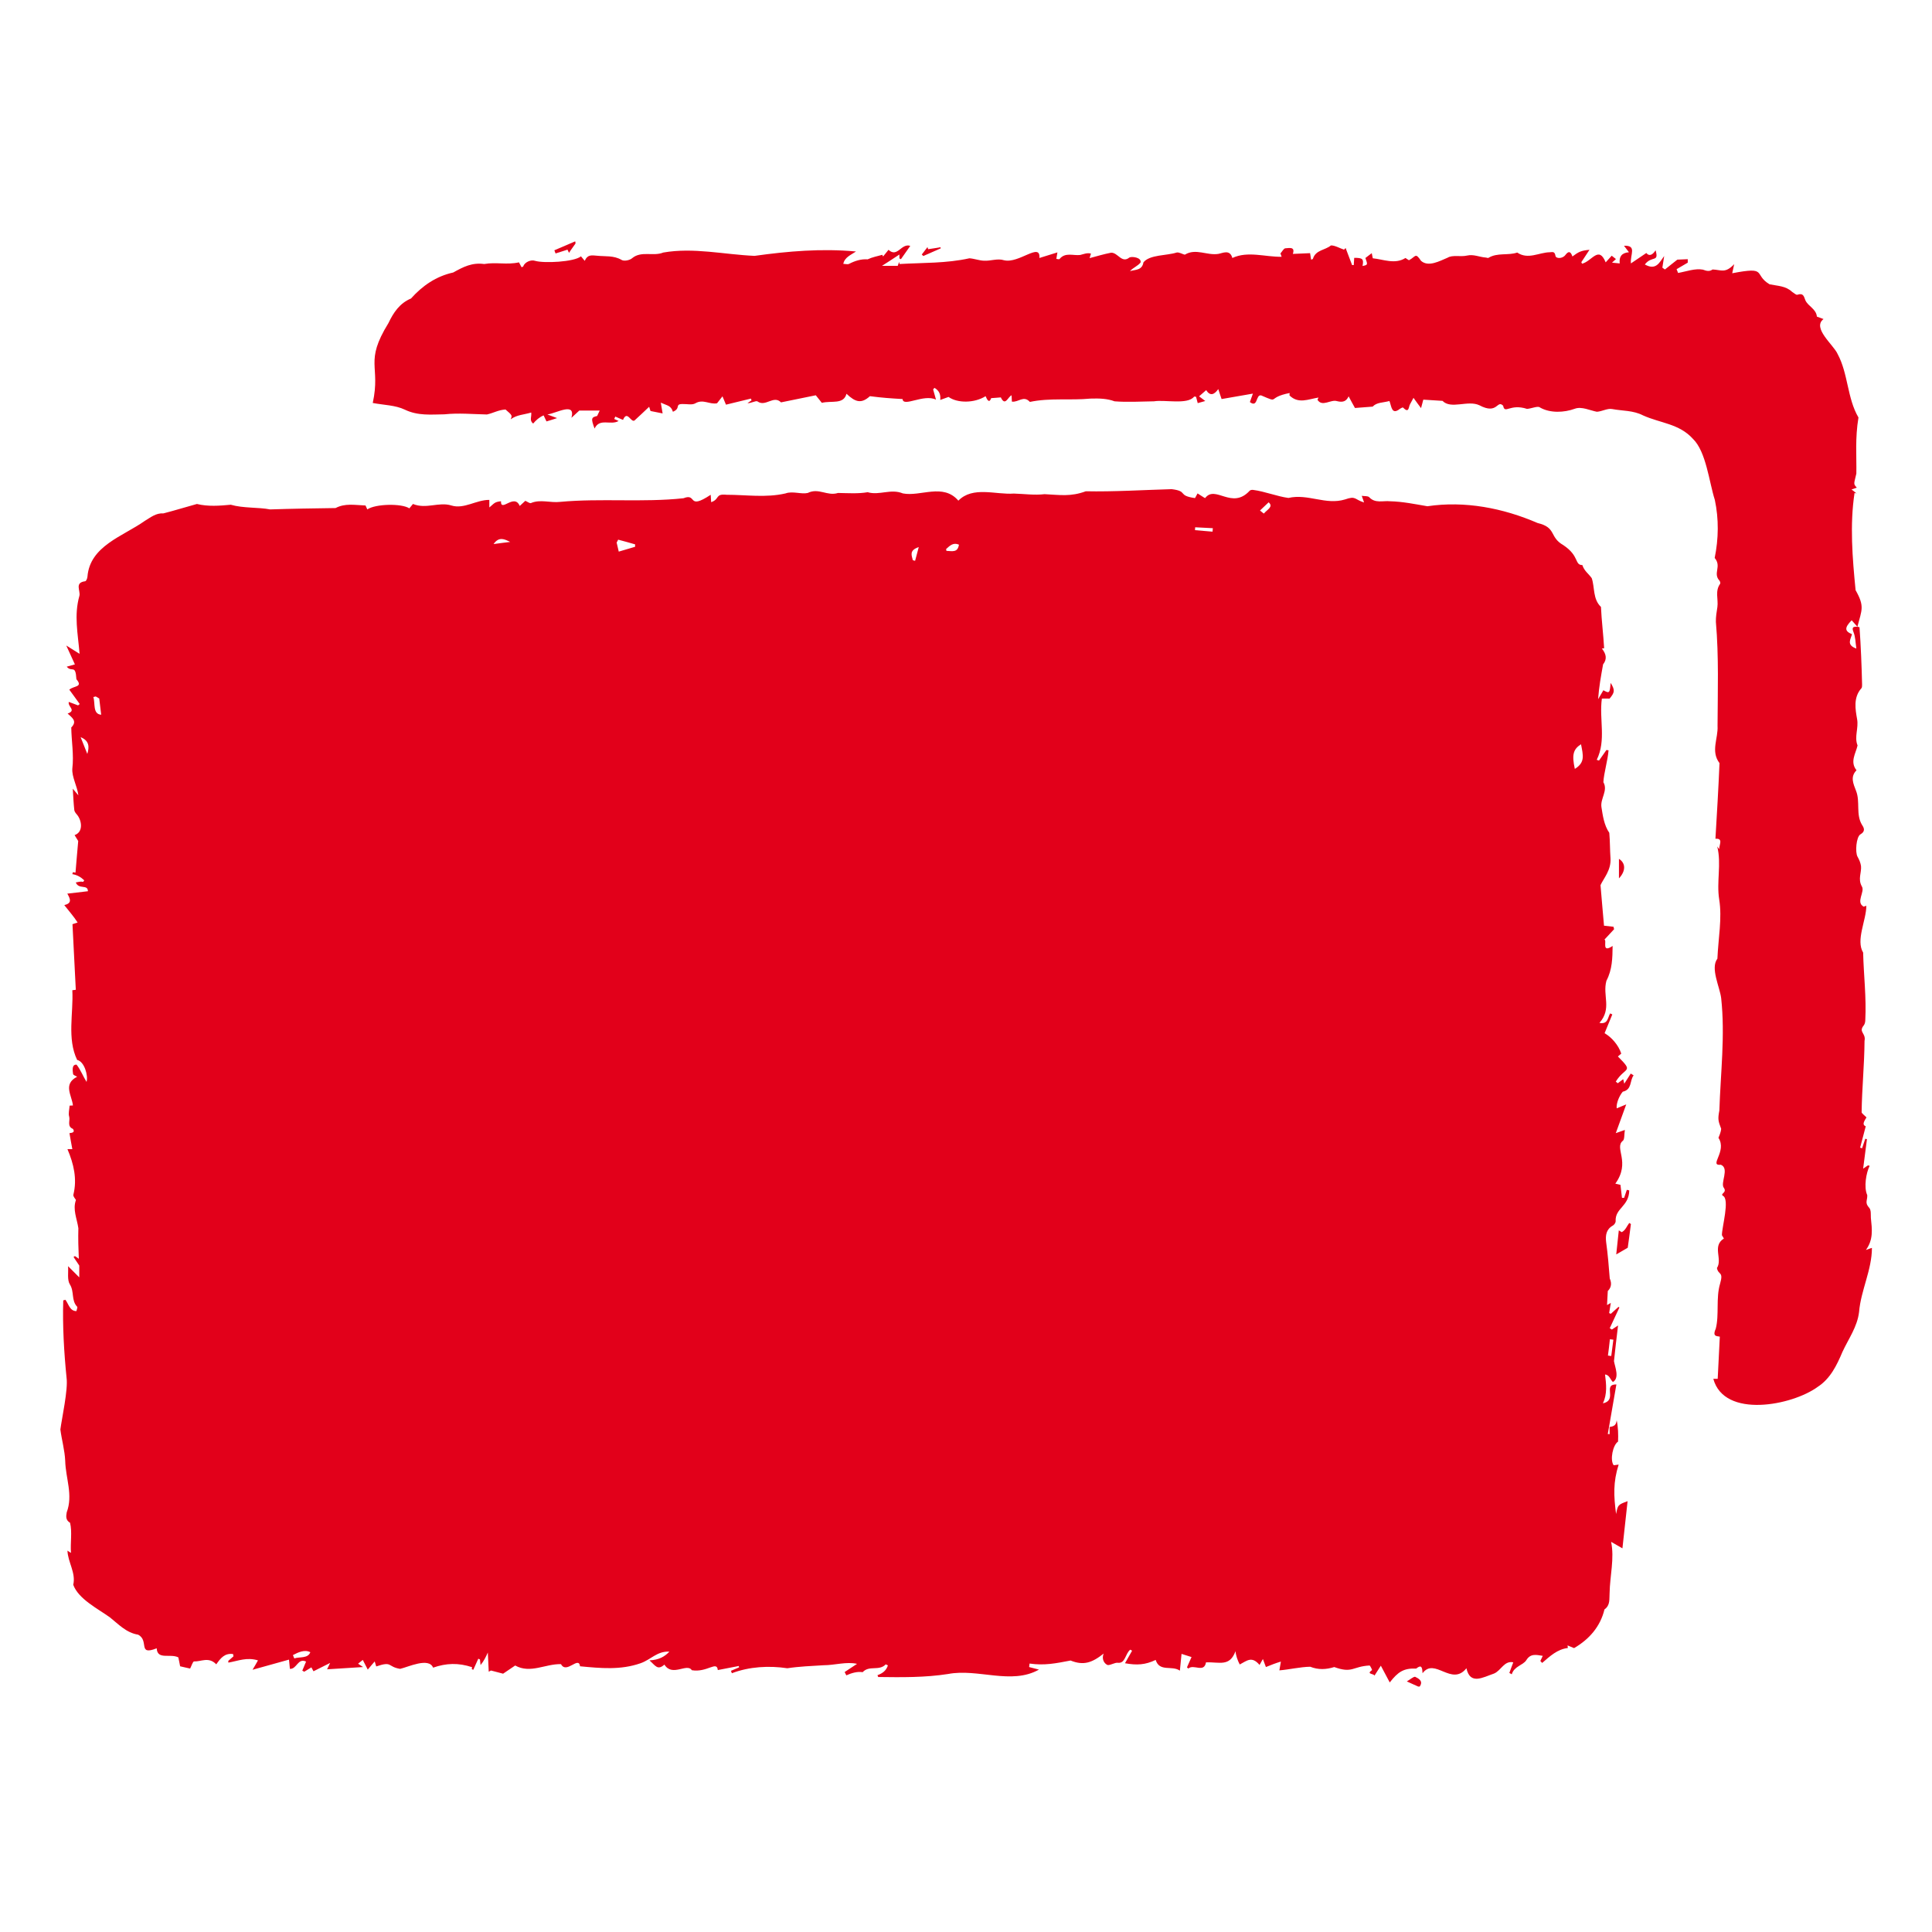
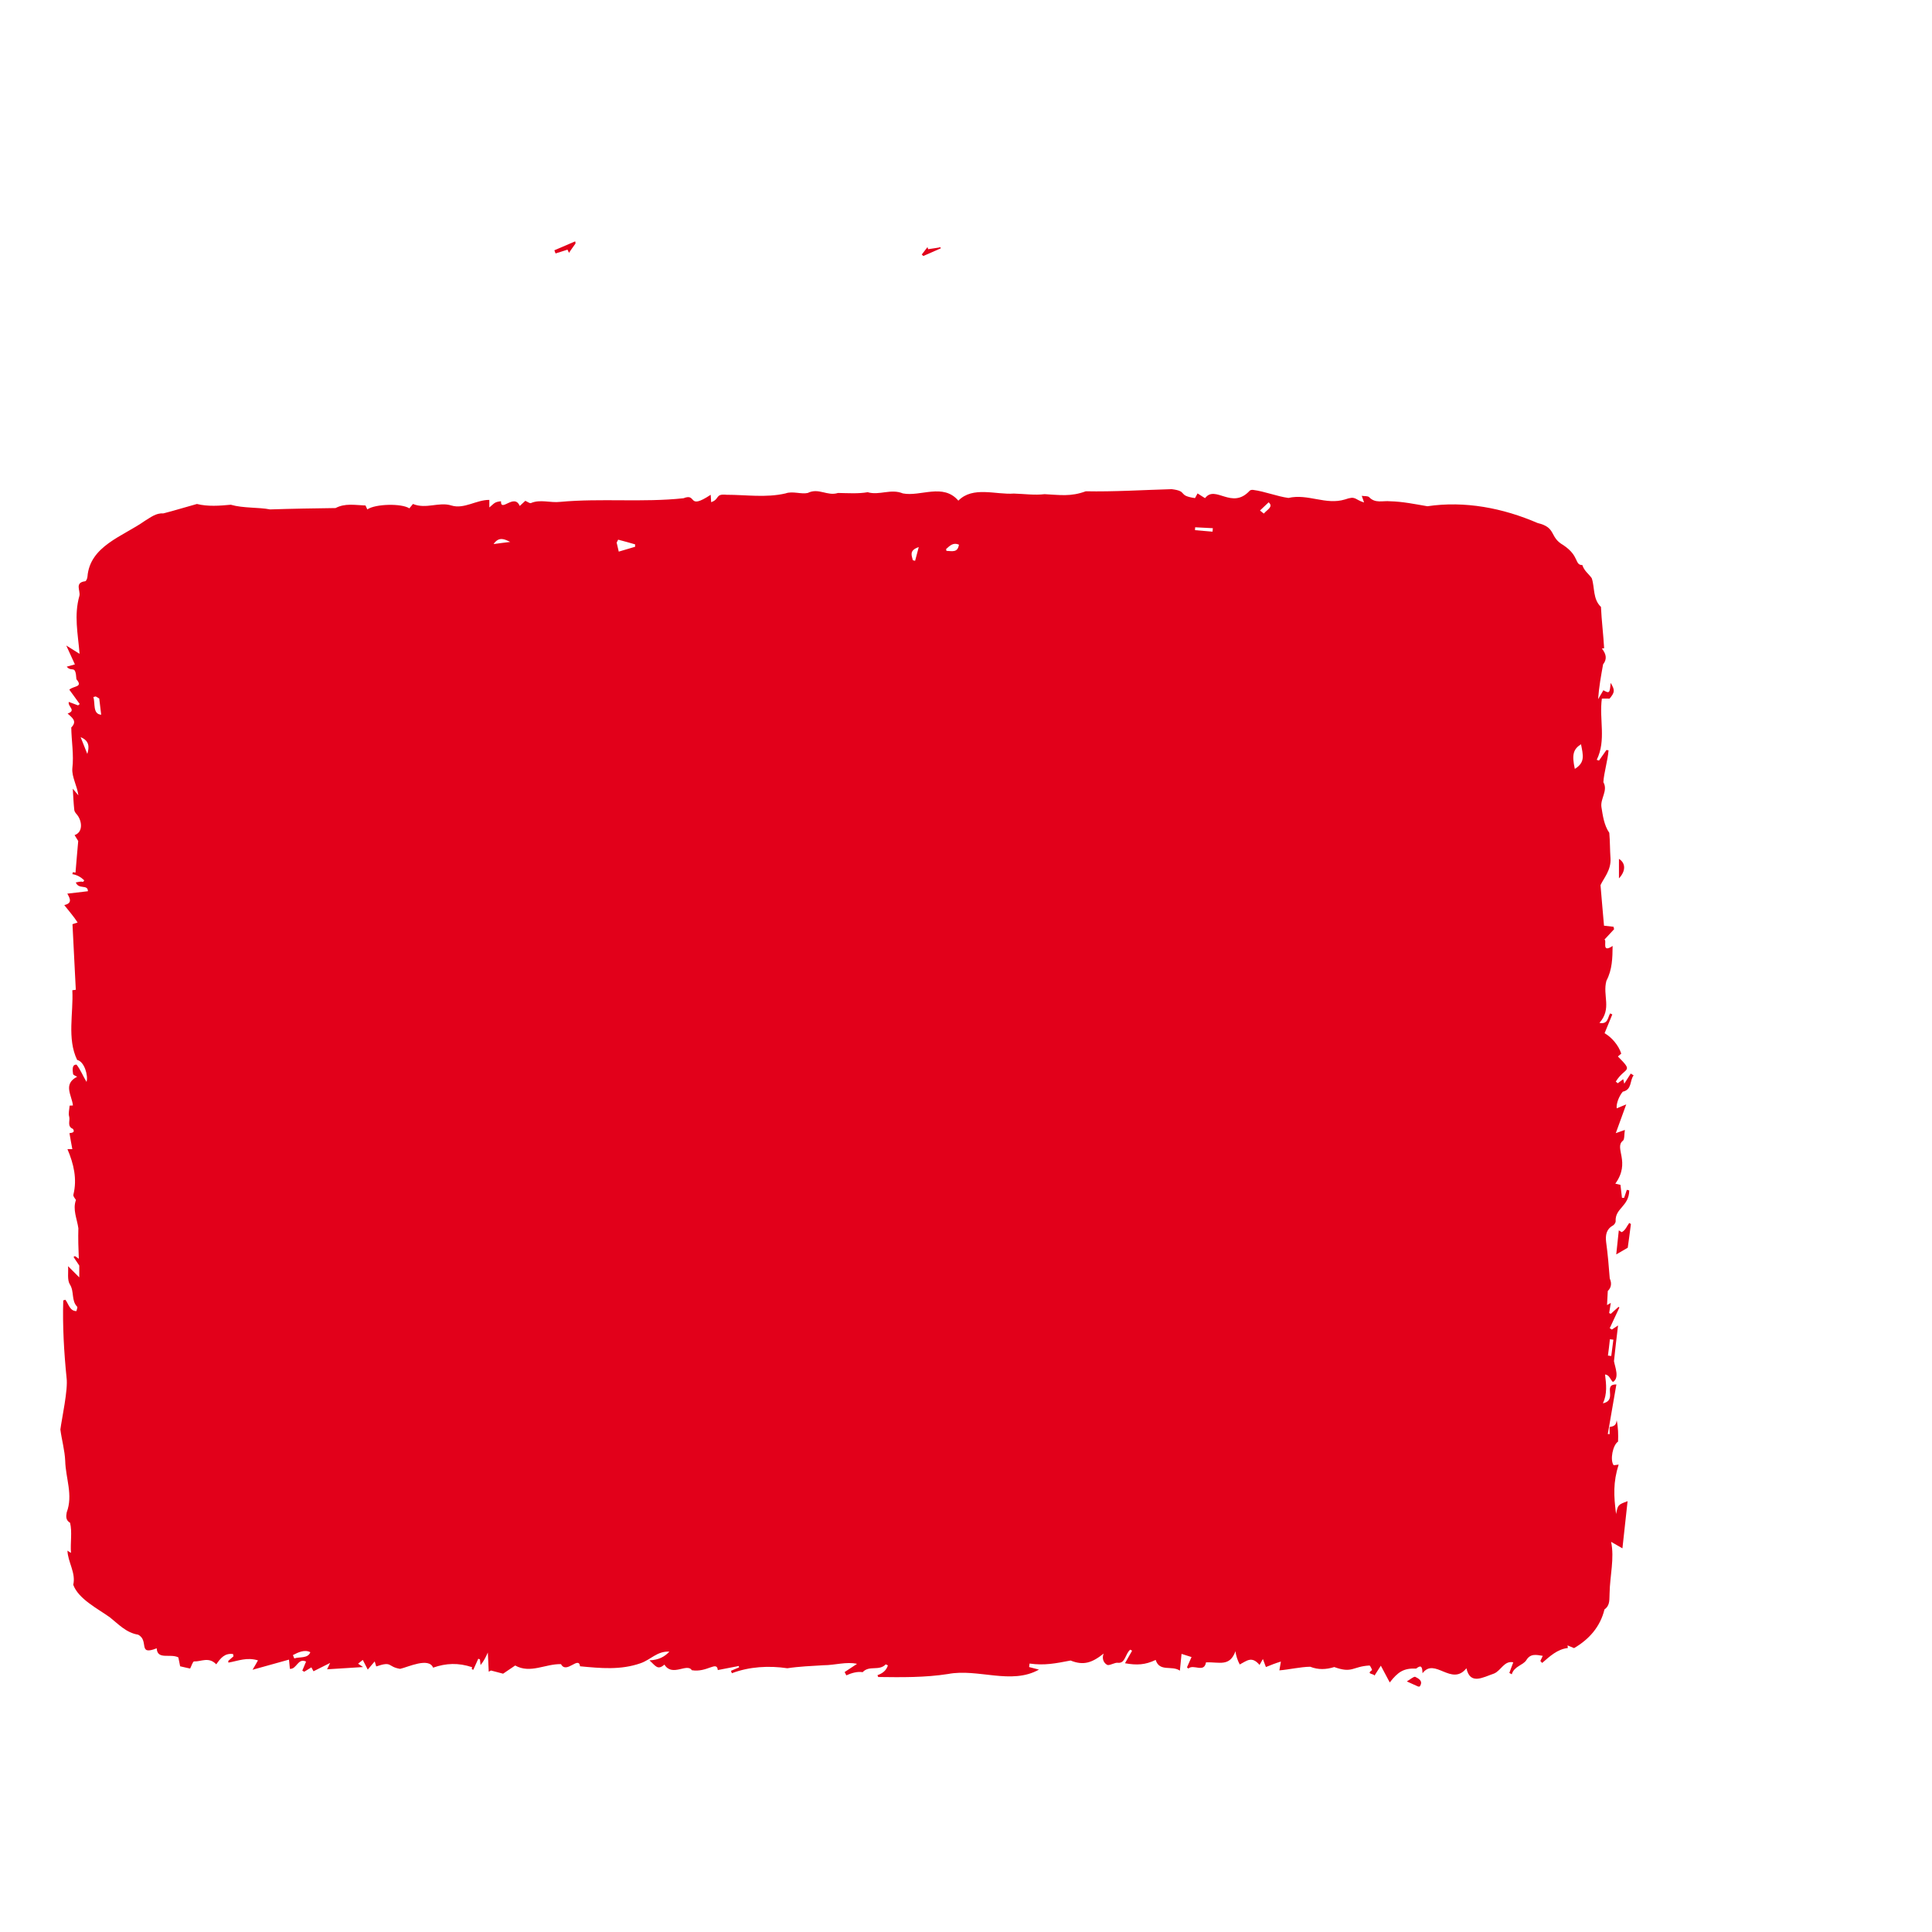
<svg xmlns="http://www.w3.org/2000/svg" width="64" height="64" viewBox="0 0 64 64" fill="none">
  <path d="M2 47.354C2.045 46.998 2.26 46.026 2.205 45.641C2.12 44.789 2.07 43.933 2.095 43.076C2.12 43.071 2.14 43.066 2.165 43.056C2.275 43.197 2.311 43.432 2.531 43.432C2.541 43.382 2.576 43.307 2.556 43.287C2.356 43.081 2.466 42.786 2.316 42.55C2.22 42.4 2.27 42.15 2.255 41.944C2.376 42.065 2.501 42.19 2.626 42.315C2.626 42.185 2.626 42.035 2.626 41.924C2.556 41.819 2.496 41.729 2.436 41.639C2.451 41.629 2.466 41.619 2.481 41.609C2.516 41.629 2.546 41.654 2.611 41.699C2.596 41.348 2.586 41.028 2.596 40.687C2.551 40.372 2.401 40.066 2.516 39.751C2.491 39.706 2.416 39.63 2.431 39.575C2.561 39.054 2.441 38.553 2.235 38.068C2.306 38.068 2.351 38.068 2.396 38.068C2.361 37.887 2.331 37.707 2.301 37.537C2.386 37.527 2.496 37.512 2.416 37.396C2.21 37.311 2.331 37.121 2.291 36.986C2.26 36.886 2.296 36.765 2.306 36.625C2.301 36.625 2.346 36.625 2.416 36.62C2.381 36.285 2.075 35.914 2.556 35.668C2.496 35.633 2.426 35.613 2.421 35.578C2.406 35.468 2.371 35.258 2.536 35.268C2.671 35.438 2.751 35.653 2.867 35.839C2.927 35.633 2.796 35.163 2.556 35.112C2.215 34.406 2.436 33.57 2.396 32.803C2.416 32.798 2.461 32.793 2.511 32.788C2.476 32.057 2.436 31.331 2.401 30.615C2.456 30.595 2.516 30.579 2.571 30.559C2.436 30.349 2.306 30.209 2.13 29.983C2.381 29.923 2.341 29.793 2.23 29.603C2.476 29.573 2.681 29.548 2.912 29.523C2.912 29.282 2.606 29.478 2.511 29.232C2.591 29.217 2.671 29.192 2.756 29.212C2.766 29.197 2.781 29.177 2.791 29.162C2.676 29.052 2.551 28.982 2.396 28.957C2.401 28.937 2.411 28.912 2.416 28.892C2.461 28.902 2.506 28.907 2.501 28.907C2.531 28.561 2.556 28.23 2.591 27.86C2.571 27.825 2.516 27.735 2.471 27.664C2.761 27.564 2.716 27.194 2.556 26.993C2.516 26.948 2.466 26.888 2.461 26.833C2.436 26.602 2.426 26.372 2.411 26.127C2.481 26.207 2.536 26.277 2.596 26.347C2.556 26.032 2.376 25.741 2.396 25.46C2.451 25.005 2.366 24.539 2.361 24.098C2.571 23.888 2.386 23.773 2.24 23.637C2.546 23.532 2.23 23.402 2.28 23.252C2.391 23.292 2.486 23.332 2.586 23.367C2.606 23.352 2.621 23.337 2.641 23.322C2.526 23.166 2.416 23.006 2.296 22.846C2.451 22.711 2.761 22.771 2.531 22.5C2.501 21.989 2.386 22.29 2.21 22.085C2.316 22.055 2.401 22.029 2.481 22.009C2.391 21.809 2.306 21.624 2.195 21.383C2.366 21.489 2.471 21.554 2.636 21.659C2.581 20.983 2.446 20.387 2.631 19.735C2.671 19.565 2.461 19.3 2.821 19.255C2.857 19.25 2.892 19.16 2.897 19.104C2.977 18.083 4.074 17.767 4.795 17.256C4.995 17.136 5.166 16.991 5.416 17.006C5.787 16.911 6.157 16.795 6.523 16.695C6.894 16.785 7.269 16.755 7.645 16.72C8.061 16.84 8.566 16.8 8.947 16.875C9.668 16.851 10.39 16.84 11.116 16.83C11.431 16.665 11.742 16.73 12.108 16.745C12.113 16.76 12.143 16.815 12.168 16.875C12.433 16.69 13.305 16.67 13.56 16.84C13.615 16.775 13.67 16.71 13.68 16.695C14.121 16.875 14.542 16.615 14.953 16.745C15.373 16.875 15.779 16.555 16.21 16.56C16.21 16.67 16.21 16.74 16.21 16.81C16.37 16.68 16.375 16.625 16.596 16.605C16.585 16.986 17.036 16.33 17.217 16.76C17.287 16.695 17.347 16.64 17.402 16.59C17.472 16.62 17.547 16.68 17.587 16.665C17.903 16.53 18.228 16.665 18.559 16.625C19.906 16.5 21.299 16.65 22.641 16.505C23.107 16.32 22.746 16.916 23.543 16.39C23.548 16.505 23.553 16.555 23.558 16.635C23.853 16.535 23.678 16.35 24.069 16.39C24.72 16.39 25.371 16.495 26.022 16.345C26.252 16.259 26.543 16.38 26.758 16.33C27.119 16.149 27.404 16.445 27.76 16.33C28.086 16.335 28.431 16.36 28.742 16.305C29.128 16.42 29.508 16.179 29.909 16.345C30.495 16.46 31.241 15.994 31.747 16.585C32.228 16.094 32.989 16.395 33.585 16.35C33.926 16.36 34.272 16.41 34.602 16.37C35.113 16.395 35.464 16.46 35.969 16.274C36.876 16.294 37.908 16.229 38.814 16.204C39.375 16.274 38.985 16.415 39.586 16.5C39.626 16.43 39.656 16.37 39.671 16.345C39.766 16.405 39.916 16.505 39.921 16.5C40.262 16.049 40.808 16.901 41.399 16.254C41.424 16.229 41.479 16.224 41.514 16.229C41.9 16.279 42.306 16.445 42.681 16.495C43.327 16.345 43.918 16.74 44.554 16.545C44.925 16.415 44.86 16.545 45.186 16.645C45.156 16.56 45.141 16.505 45.11 16.425C45.206 16.44 45.311 16.425 45.356 16.47C45.556 16.685 45.817 16.58 46.047 16.605C46.468 16.615 46.873 16.7 47.284 16.77C48.526 16.585 49.789 16.83 50.936 17.326C51.572 17.477 51.311 17.787 51.787 18.058C52.333 18.423 52.148 18.714 52.418 18.719C52.478 18.914 52.629 19.009 52.729 19.154C52.834 19.47 52.759 19.841 53.034 20.106C53.054 20.557 53.114 21.023 53.139 21.474C53.114 21.479 53.089 21.479 53.064 21.484C53.2 21.654 53.25 21.824 53.104 22.009C53.034 22.4 52.969 22.751 52.939 23.162C53.019 23.026 53.069 22.946 53.114 22.866C53.315 22.976 53.325 22.966 53.355 22.621C53.505 22.866 53.49 22.936 53.32 23.142C53.195 23.142 53.064 23.137 53.064 23.142C52.969 23.828 53.215 24.519 52.894 25.17C52.919 25.18 52.944 25.185 52.969 25.195C53.049 25.08 53.135 24.96 53.215 24.845C53.24 24.849 53.26 24.849 53.285 24.855C53.26 25.19 53.13 25.606 53.114 25.911C53.275 26.187 53.009 26.452 53.049 26.733C53.094 27.013 53.135 27.334 53.31 27.589C53.335 27.87 53.33 28.155 53.35 28.436C53.375 28.826 53.12 29.097 53.019 29.322C53.064 29.838 53.099 30.279 53.135 30.665C53.26 30.68 53.355 30.69 53.45 30.7C53.455 30.725 53.46 30.755 53.47 30.78C53.365 30.895 53.255 31.01 53.15 31.125C53.24 31.155 53.039 31.591 53.42 31.336C53.415 31.736 53.41 32.117 53.215 32.488C53.079 32.984 53.405 33.404 52.984 33.885C53.275 33.94 53.255 33.7 53.34 33.57C53.365 33.58 53.385 33.595 53.41 33.605C53.33 33.8 53.25 33.99 53.154 34.226C53.38 34.356 53.615 34.617 53.706 34.902C53.691 34.912 53.65 34.947 53.595 34.997C54.141 35.543 53.836 35.328 53.525 35.829C53.545 35.849 53.57 35.869 53.59 35.884C53.645 35.844 53.696 35.804 53.771 35.749C53.786 35.824 53.796 35.864 53.806 35.899C53.881 35.784 53.951 35.673 54.021 35.563C54.051 35.583 54.081 35.603 54.116 35.623C53.981 35.794 54.071 36.094 53.756 36.164C53.645 36.294 53.535 36.545 53.555 36.715C53.68 36.665 53.781 36.62 53.871 36.585C53.751 36.911 53.645 37.206 53.525 37.537C53.645 37.497 53.715 37.472 53.826 37.431C53.801 37.572 53.821 37.752 53.756 37.792C53.465 38.028 54.026 38.493 53.51 39.21C53.59 39.23 53.65 39.24 53.68 39.25C53.7 39.405 53.715 39.545 53.73 39.68C53.756 39.68 53.776 39.68 53.801 39.68C53.831 39.59 53.861 39.505 53.891 39.415C53.916 39.42 53.946 39.425 53.971 39.435C53.961 39.971 53.5 40.016 53.52 40.452C53.525 40.497 53.475 40.572 53.43 40.597C53.205 40.722 53.18 40.923 53.205 41.143C53.26 41.539 53.295 41.959 53.325 42.35C53.42 42.56 53.335 42.691 53.26 42.766C53.25 42.961 53.24 43.096 53.235 43.232C53.275 43.212 53.31 43.192 53.36 43.161C53.34 43.292 53.32 43.397 53.305 43.497C53.325 43.507 53.34 43.512 53.36 43.522C53.445 43.447 53.53 43.367 53.615 43.292C53.625 43.297 53.635 43.307 53.645 43.312C53.54 43.542 53.43 43.773 53.325 43.998C53.35 44.013 53.37 44.028 53.395 44.043C53.455 44.003 53.52 43.963 53.6 43.908C53.55 44.324 53.505 44.704 53.465 45.09C53.5 45.29 53.655 45.646 53.43 45.781C53.335 45.691 53.315 45.546 53.169 45.531C53.21 45.856 53.245 46.177 53.099 46.487C53.6 46.377 53.074 45.856 53.545 45.861C53.45 46.422 53.355 46.963 53.26 47.504C53.28 47.504 53.3 47.504 53.32 47.509C53.32 47.429 53.32 47.344 53.32 47.269C53.485 47.249 53.535 47.199 53.555 47.048C53.605 47.289 53.61 47.524 53.6 47.755C53.425 47.87 53.33 48.361 53.45 48.531C53.465 48.546 53.525 48.526 53.62 48.516C53.435 49.097 53.455 49.553 53.535 50.154C53.595 49.848 53.595 49.848 53.916 49.728C53.856 50.254 53.801 50.775 53.745 51.291C53.62 51.221 53.5 51.151 53.37 51.075C53.485 51.621 53.33 52.207 53.32 52.768C53.305 52.964 53.35 53.174 53.15 53.314C53.014 53.88 52.649 54.301 52.143 54.596C52.073 54.566 52.002 54.536 51.927 54.506C51.932 54.536 51.932 54.562 51.937 54.592C51.587 54.632 51.341 54.867 51.086 55.087C51.066 55.067 51.046 55.042 51.026 55.022C51.051 54.967 51.076 54.912 51.106 54.852C50.886 54.817 50.7 54.767 50.56 54.997C50.45 55.167 50.159 55.193 50.079 55.463C50.054 55.448 50.024 55.433 49.999 55.418C50.039 55.313 50.074 55.208 50.129 55.067C49.829 55.002 49.728 55.338 49.493 55.438C49.112 55.568 48.702 55.824 48.577 55.263C48.086 55.879 47.525 54.887 47.124 55.428C47.114 55.248 47.099 55.123 46.914 55.273C46.493 55.258 46.312 55.383 46.037 55.733C45.937 55.548 45.847 55.378 45.742 55.178C45.661 55.303 45.596 55.408 45.531 55.508C45.511 55.433 45.241 55.468 45.451 55.323C45.456 55.318 45.391 55.172 45.366 55.172C44.8 55.203 44.805 55.443 44.199 55.223C43.928 55.308 43.668 55.318 43.403 55.213C43.072 55.218 42.701 55.308 42.381 55.333C42.401 55.208 42.416 55.123 42.431 55.042C42.261 55.092 42.095 55.157 41.935 55.223C41.905 55.142 41.88 55.072 41.835 54.957C41.78 55.052 41.755 55.102 41.724 55.153C41.464 54.847 41.304 55.017 41.068 55.138C40.998 55.007 40.938 54.837 40.928 54.697C40.733 55.223 40.402 55.052 39.951 55.067C39.886 55.433 39.541 55.112 39.365 55.273C39.35 55.258 39.335 55.248 39.32 55.233C39.365 55.127 39.41 55.027 39.471 54.892C39.37 54.862 39.27 54.827 39.14 54.787C39.12 54.987 39.105 55.148 39.085 55.343C38.819 55.157 38.414 55.398 38.283 54.987C37.938 55.153 37.657 55.167 37.267 55.097C37.352 54.947 37.427 54.817 37.502 54.682C37.482 54.672 37.462 54.657 37.442 54.647C37.272 54.782 37.282 55.107 37.036 55.082C36.926 55.067 36.806 55.163 36.691 55.157C36.566 55.102 36.49 54.947 36.56 54.777C36.17 55.087 35.889 55.178 35.464 55.007C34.973 55.102 34.592 55.178 34.106 55.107C34.101 55.148 34.096 55.188 34.091 55.223C34.186 55.248 34.286 55.273 34.417 55.308C33.5 55.824 32.398 55.263 31.407 55.453C30.64 55.573 29.869 55.563 29.092 55.553C29.082 55.533 29.077 55.513 29.067 55.493C29.233 55.433 29.358 55.343 29.413 55.167C29.388 55.157 29.368 55.148 29.343 55.133C29.117 55.368 28.797 55.153 28.576 55.393C28.401 55.363 28.201 55.423 28.036 55.498C28.015 55.463 28 55.423 27.98 55.388C28.111 55.303 28.241 55.213 28.391 55.117C28.036 55.037 27.655 55.163 27.284 55.163C26.884 55.188 26.473 55.203 26.082 55.263C25.476 55.172 24.82 55.208 24.244 55.428C24.234 55.403 24.224 55.373 24.214 55.348C24.304 55.308 24.394 55.273 24.484 55.233C24.479 55.218 24.474 55.203 24.474 55.188C24.234 55.233 23.994 55.283 23.778 55.323C23.748 55.002 23.427 55.413 22.917 55.328C22.761 55.077 22.27 55.563 22.01 55.142C21.78 55.343 21.715 55.178 21.514 55.002C21.825 54.987 22.015 54.882 22.175 54.712C21.765 54.692 21.564 54.977 21.219 55.097C20.558 55.328 19.901 55.263 19.215 55.198C19.17 54.842 18.764 55.468 18.584 55.127C18.068 55.112 17.567 55.453 17.066 55.172C16.951 55.253 16.776 55.368 16.666 55.443C16.485 55.393 16.375 55.368 16.265 55.338C16.24 55.353 16.215 55.363 16.19 55.378C16.18 55.178 16.17 54.982 16.16 54.742C16.09 54.897 16.024 55.032 15.919 55.157C15.914 55.097 15.904 55.032 15.899 54.972C15.879 54.962 15.864 54.957 15.844 54.947C15.789 55.067 15.734 55.193 15.679 55.313C15.664 55.308 15.644 55.303 15.629 55.293C15.634 55.253 15.639 55.208 15.639 55.228C15.183 55.077 14.782 55.092 14.347 55.243C14.206 54.892 13.52 55.223 13.255 55.283C12.824 55.213 13.009 55.017 12.463 55.203C12.443 55.133 12.428 55.087 12.413 55.037C12.343 55.117 12.273 55.198 12.183 55.308C12.128 55.198 12.078 55.102 12.018 54.987C11.967 55.027 11.917 55.067 11.862 55.112C11.932 55.157 11.977 55.188 12.027 55.223C11.622 55.248 11.226 55.273 10.835 55.298C10.861 55.248 10.886 55.193 10.936 55.087C10.725 55.193 10.565 55.273 10.385 55.363C10.365 55.328 10.34 55.278 10.315 55.233C10.214 55.293 10.149 55.338 10.079 55.378C10.059 55.368 10.034 55.353 10.014 55.343C10.054 55.248 10.094 55.148 10.139 55.042C9.864 54.912 9.834 55.298 9.603 55.283C9.593 55.198 9.588 55.102 9.573 54.977C9.168 55.092 8.762 55.203 8.366 55.313C8.431 55.208 8.476 55.123 8.546 55.002C8.176 54.892 7.915 55.012 7.565 55.077C7.565 55.057 7.565 55.042 7.56 55.022C7.62 54.972 7.675 54.917 7.735 54.867C7.73 54.842 7.725 54.817 7.72 54.792C7.44 54.757 7.309 54.927 7.164 55.133C6.914 54.872 6.663 55.047 6.428 55.037C6.388 55.037 6.343 55.188 6.298 55.273C6.197 55.253 6.082 55.223 5.967 55.198C5.947 55.097 5.927 54.987 5.907 54.902C5.631 54.767 5.211 54.997 5.191 54.602C4.544 54.857 4.955 54.346 4.575 54.151C4.179 54.086 3.928 53.805 3.638 53.575C3.222 53.279 2.601 52.969 2.426 52.498C2.521 52.107 2.245 51.742 2.235 51.366C2.275 51.396 2.316 51.421 2.351 51.441C2.326 51.1 2.396 50.75 2.321 50.444C2.175 50.359 2.185 50.234 2.21 50.099C2.426 49.518 2.175 48.977 2.16 48.391C2.145 48.045 2.045 47.7 2 47.354ZM52.373 24.654C52.108 24.824 52.068 25.01 52.168 25.471C52.518 25.255 52.443 25.02 52.373 24.654ZM20.477 17.877C20.462 17.907 20.447 17.942 20.427 17.972C20.447 18.068 20.472 18.158 20.497 18.273C20.698 18.213 20.868 18.163 21.038 18.113C21.038 18.088 21.038 18.058 21.038 18.032C20.853 17.977 20.663 17.927 20.477 17.877ZM3.352 23.677C3.327 23.487 3.312 23.337 3.287 23.137C3.292 23.142 3.232 23.106 3.172 23.071C3.147 23.076 3.117 23.086 3.092 23.091C3.162 23.297 3.062 23.652 3.352 23.677ZM9.703 54.827C9.719 54.862 9.734 54.897 9.749 54.937C9.929 54.877 10.199 54.947 10.28 54.732C10.094 54.632 9.874 54.737 9.703 54.827ZM31.341 18.188C31.346 18.208 31.346 18.228 31.351 18.248C31.562 18.258 31.722 18.308 31.767 18.043C31.582 17.962 31.472 18.068 31.341 18.188ZM42.025 16.64C41.92 16.74 41.83 16.825 41.739 16.911C41.785 16.946 41.86 17.016 41.87 17.011C41.965 16.886 42.2 16.79 42.025 16.64ZM30.435 18.123C30.104 18.233 30.204 18.403 30.239 18.558C30.265 18.564 30.29 18.573 30.314 18.578C30.35 18.443 30.385 18.308 30.435 18.123ZM2.671 24.419C2.761 24.639 2.826 24.809 2.892 24.975C2.962 24.744 2.962 24.539 2.671 24.419ZM40.167 17.612C40.172 17.572 40.172 17.532 40.177 17.497C39.981 17.487 39.786 17.477 39.591 17.467C39.591 17.497 39.586 17.532 39.586 17.562C39.776 17.577 39.971 17.597 40.167 17.612ZM53.265 44.905C53.3 44.91 53.34 44.915 53.375 44.92C53.4 44.739 53.42 44.559 53.445 44.379C53.405 44.374 53.365 44.369 53.33 44.364C53.31 44.549 53.29 44.729 53.265 44.905ZM16.35 18.023C16.57 17.992 16.736 17.972 16.901 17.952C16.716 17.862 16.53 17.762 16.35 18.023Z" fill="#E2001A" />
  <path d="M46.979 55.869C46.873 55.824 46.773 55.774 46.603 55.699C46.718 55.633 46.834 55.528 46.883 55.548C46.989 55.603 47.159 55.683 47.029 55.869C47.014 55.869 46.994 55.869 46.979 55.869Z" fill="#E2001A" />
-   <path d="M61.529 20.762C61.554 20.767 61.599 20.772 61.599 20.782C61.644 21.413 61.669 22.045 61.684 22.676C61.684 22.716 61.684 22.771 61.664 22.796C61.384 23.107 61.464 23.507 61.519 23.823C61.574 24.123 61.419 24.409 61.534 24.694C61.474 24.96 61.274 25.235 61.499 25.516C61.284 25.736 61.394 25.961 61.484 26.197C61.629 26.562 61.469 26.978 61.684 27.329C61.76 27.439 61.79 27.544 61.629 27.639C61.489 27.72 61.449 28.235 61.534 28.381C61.589 28.476 61.634 28.586 61.649 28.691C61.669 28.912 61.539 29.117 61.675 29.362C61.79 29.538 61.464 29.883 61.735 30.034C61.765 30.024 61.795 30.014 61.825 30.003C61.825 30.484 61.469 31.145 61.719 31.556C61.735 32.288 61.83 33.044 61.79 33.795C61.79 33.85 61.775 33.915 61.745 33.96C61.549 34.196 61.82 34.216 61.765 34.481C61.76 35.278 61.679 36.059 61.669 36.836C61.659 36.876 61.765 36.946 61.83 37.016C61.709 37.201 61.705 37.266 61.805 37.311C61.74 37.552 61.679 37.782 61.619 38.017C61.639 38.023 61.659 38.028 61.684 38.038C61.719 37.932 61.755 37.827 61.79 37.722C61.81 37.727 61.825 37.732 61.845 37.737C61.805 38.043 61.765 38.343 61.719 38.714C61.815 38.649 61.845 38.624 61.88 38.604C61.9 38.609 61.92 38.614 61.935 38.619C61.82 38.844 61.735 39.33 61.855 39.59C61.865 39.766 61.76 39.841 61.925 40.016C61.985 40.091 61.97 40.231 61.975 40.342C62.015 40.732 62.06 41.063 61.81 41.408C61.915 41.368 61.96 41.353 62.01 41.338C62.01 42.065 61.644 42.741 61.584 43.462C61.524 43.958 61.234 44.349 61.033 44.784C60.843 45.235 60.628 45.676 60.207 45.946C59.37 46.557 57.117 47.003 56.756 45.676C56.811 45.676 56.856 45.676 56.901 45.676C56.926 45.22 56.946 44.764 56.971 44.279C56.891 44.254 56.711 44.294 56.836 44.018C56.956 43.562 56.836 42.996 56.981 42.52C57.101 42.105 56.921 42.25 56.876 42.005C57.071 41.709 56.706 41.278 57.106 41.028C57.106 41.028 57.061 40.953 57.041 40.918C57.036 40.657 57.312 39.721 57.071 39.61C56.976 39.54 57.217 39.51 57.106 39.35C56.976 39.195 57.302 38.704 57.006 38.584C56.591 38.629 57.222 38.143 56.926 37.692C56.946 37.637 57.006 37.517 57.016 37.392C56.916 37.131 56.901 37.076 56.956 36.785C56.996 35.548 57.151 34.301 57.016 33.064C56.971 32.693 56.651 32.072 56.891 31.757C56.921 31.075 57.051 30.419 56.951 29.798C56.856 29.207 57.031 28.621 56.886 28.04C56.906 28.07 56.931 28.1 56.951 28.13C56.946 27.985 57.096 27.765 56.826 27.785C56.876 26.948 56.926 26.112 56.961 25.28C56.661 24.885 56.921 24.459 56.896 24.048C56.901 22.901 56.941 21.749 56.841 20.602C56.836 20.437 56.866 20.271 56.891 20.106C56.926 19.851 56.806 19.58 56.981 19.34C56.996 19.32 56.981 19.255 56.956 19.23C56.736 18.989 57.041 18.764 56.801 18.483C56.931 17.847 56.941 17.196 56.806 16.56C56.616 15.969 56.52 14.962 56.08 14.537C55.624 14.031 55.003 14.021 54.427 13.76C54.096 13.59 53.746 13.615 53.405 13.55C53.25 13.52 53.069 13.63 52.899 13.64C52.679 13.6 52.393 13.455 52.168 13.54C51.812 13.67 51.351 13.69 51.016 13.5C50.951 13.434 50.735 13.535 50.585 13.545C50.014 13.359 49.849 13.735 49.794 13.44C49.583 13.229 49.618 13.75 49.007 13.425C48.627 13.244 48.066 13.57 47.785 13.279C47.55 13.264 47.369 13.254 47.149 13.239C47.139 13.274 47.114 13.374 47.074 13.52C46.989 13.405 46.914 13.309 46.824 13.179C46.778 13.264 46.748 13.324 46.713 13.384C46.658 13.47 46.683 13.715 46.478 13.5C46.468 13.49 46.408 13.52 46.378 13.54C46.097 13.765 46.097 13.46 46.027 13.284C45.807 13.344 45.606 13.324 45.471 13.47C45.281 13.485 45.09 13.5 44.885 13.515C44.825 13.405 44.75 13.274 44.675 13.129C44.6 13.289 44.494 13.339 44.294 13.289C44.084 13.219 43.803 13.495 43.643 13.244C43.653 13.219 43.663 13.194 43.678 13.169C43.332 13.224 43.012 13.389 42.716 13.099C42.716 13.114 42.716 13.069 42.721 13.019C41.935 13.174 42.421 13.374 41.78 13.099C41.594 13.054 41.674 13.525 41.404 13.319C41.444 13.209 41.479 13.109 41.504 13.039C41.129 13.104 40.798 13.159 40.467 13.219C40.432 13.124 40.402 13.024 40.357 12.889C40.222 13.079 40.087 13.129 39.956 12.924C39.876 12.994 39.806 13.054 39.721 13.129C39.781 13.174 39.836 13.214 39.926 13.284C39.821 13.314 39.751 13.334 39.676 13.354C39.656 13.274 39.636 13.204 39.621 13.144C39.586 13.139 39.561 13.134 39.556 13.139C39.345 13.415 38.584 13.234 38.228 13.294C37.793 13.299 37.357 13.329 36.921 13.294C36.681 13.204 36.425 13.194 36.12 13.204C35.459 13.269 34.772 13.174 34.116 13.314C33.906 13.084 33.741 13.334 33.52 13.304C33.515 13.239 33.515 13.174 33.51 13.094C33.385 13.149 33.3 13.475 33.154 13.164C33.059 13.174 32.959 13.179 32.834 13.189C32.774 13.364 32.704 13.259 32.649 13.124C32.278 13.359 31.712 13.359 31.422 13.149C31.321 13.184 31.236 13.214 31.146 13.249C31.166 13.069 31.116 12.944 30.956 12.848C30.941 12.864 30.926 12.884 30.911 12.899C30.941 12.999 30.966 13.094 31.006 13.239C30.6 13.039 29.919 13.5 29.899 13.219C29.483 13.194 29.238 13.179 28.817 13.124C28.536 13.379 28.341 13.329 28.041 13.044C27.945 13.409 27.55 13.264 27.224 13.344C27.179 13.289 27.099 13.189 27.024 13.094C26.663 13.169 26.267 13.249 25.872 13.329C25.626 13.079 25.361 13.49 25.095 13.299C25.04 13.259 24.885 13.364 24.76 13.354C24.805 13.324 24.85 13.294 24.895 13.264C24.89 13.244 24.885 13.224 24.875 13.204C24.605 13.269 24.334 13.334 24.049 13.405C24.014 13.319 23.983 13.244 23.933 13.129C23.853 13.229 23.798 13.304 23.753 13.359C23.513 13.409 23.292 13.209 23.037 13.359C22.927 13.425 22.756 13.379 22.611 13.384C22.341 13.384 22.566 13.525 22.291 13.64C22.225 13.43 22.11 13.44 21.89 13.339C21.92 13.51 21.935 13.6 21.95 13.695C21.82 13.67 21.7 13.645 21.549 13.615C21.544 13.595 21.524 13.54 21.504 13.475C21.334 13.635 21.179 13.785 21.018 13.93C20.898 14.005 20.778 13.575 20.638 13.91C20.543 13.87 20.462 13.835 20.382 13.8C20.372 13.825 20.357 13.855 20.347 13.88C20.387 13.895 20.427 13.915 20.492 13.945C20.232 14.101 19.866 13.835 19.696 14.196C19.571 13.86 19.586 13.825 19.781 13.78C19.826 13.685 19.851 13.63 19.866 13.6C19.631 13.6 19.39 13.6 19.19 13.6C19.115 13.67 19.04 13.74 18.93 13.84C19.075 13.304 18.444 13.685 18.133 13.73C18.243 13.77 18.314 13.795 18.454 13.85C18.299 13.9 18.193 13.935 18.103 13.96C18.058 13.87 18.033 13.815 18.008 13.76C17.868 13.82 17.758 13.915 17.662 14.031C17.527 13.93 17.617 13.8 17.597 13.665C17.357 13.74 17.127 13.735 16.916 13.89C16.971 13.76 16.971 13.76 16.746 13.565C16.505 13.58 16.34 13.685 16.13 13.73C15.659 13.72 15.188 13.675 14.722 13.725C14.281 13.73 13.846 13.78 13.41 13.57C13.094 13.419 12.714 13.419 12.348 13.349C12.619 12.097 12.058 12.017 12.869 10.7C13.034 10.354 13.24 10.044 13.615 9.888C13.996 9.463 14.447 9.152 15.013 9.027C15.348 8.841 15.634 8.691 16.04 8.746C16.44 8.676 16.781 8.781 17.192 8.691C17.212 8.731 17.242 8.791 17.277 8.852C17.307 8.841 17.327 8.836 17.332 8.826C17.377 8.686 17.587 8.591 17.727 8.641C18.013 8.726 19.02 8.681 19.245 8.491C19.275 8.526 19.31 8.571 19.37 8.641C19.461 8.426 19.601 8.456 19.776 8.471C20.052 8.501 20.327 8.456 20.593 8.611C20.673 8.661 20.868 8.621 20.943 8.551C21.244 8.301 21.644 8.501 21.97 8.366C22.972 8.19 23.979 8.431 24.995 8.476C26.107 8.321 27.219 8.225 28.356 8.331C28.186 8.446 27.98 8.521 27.935 8.741C28 8.741 28.076 8.766 28.126 8.741C28.321 8.641 28.521 8.576 28.742 8.591C28.887 8.521 29.067 8.486 29.228 8.441C29.238 8.461 29.243 8.481 29.253 8.496C29.308 8.426 29.368 8.361 29.433 8.275C29.729 8.551 29.854 8.045 30.154 8.145C30.049 8.296 29.944 8.441 29.844 8.586C29.829 8.576 29.814 8.571 29.794 8.561C29.794 8.521 29.794 8.476 29.794 8.431C29.598 8.561 29.408 8.686 29.218 8.806C29.378 8.806 29.548 8.806 29.739 8.806C29.749 8.776 29.769 8.726 29.784 8.676C29.789 8.701 29.794 8.726 29.799 8.746C30.575 8.701 31.351 8.726 32.113 8.556C32.268 8.566 32.438 8.631 32.593 8.636C32.814 8.651 33.044 8.551 33.26 8.621C33.756 8.741 34.472 8.01 34.432 8.546C34.632 8.486 34.817 8.426 35.028 8.361C35.018 8.436 35.008 8.496 34.993 8.576C35.038 8.581 35.088 8.596 35.098 8.581C35.288 8.346 35.554 8.476 35.784 8.446C35.904 8.416 36.014 8.366 36.14 8.401C36.125 8.441 36.115 8.486 36.095 8.551C36.34 8.486 36.571 8.416 36.806 8.371C37.031 8.361 37.157 8.736 37.412 8.531C37.487 8.486 37.823 8.526 37.783 8.696C37.688 8.816 37.532 8.867 37.432 8.982C37.607 8.927 37.833 8.962 37.878 8.691C38.083 8.431 38.659 8.471 38.975 8.366C39.06 8.346 39.18 8.426 39.25 8.436C39.611 8.215 39.986 8.471 40.357 8.411C40.502 8.386 40.743 8.25 40.823 8.546C41.339 8.306 41.91 8.516 42.456 8.506C42.441 8.471 42.431 8.431 42.416 8.396C42.471 8.336 42.526 8.225 42.581 8.225C42.701 8.22 42.912 8.16 42.827 8.411C43.022 8.401 43.202 8.396 43.398 8.386C43.407 8.451 43.417 8.521 43.432 8.601C43.458 8.591 43.493 8.586 43.493 8.571C43.583 8.275 43.898 8.291 44.089 8.13C44.219 8.125 44.394 8.23 44.524 8.27C44.539 8.25 44.559 8.235 44.575 8.215C44.645 8.406 44.72 8.591 44.79 8.781C44.81 8.781 44.825 8.781 44.845 8.781C44.85 8.701 44.855 8.621 44.86 8.541C45.141 8.541 45.181 8.576 45.136 8.811C45.311 8.776 45.311 8.776 45.231 8.546C45.286 8.501 45.346 8.456 45.441 8.386C45.456 8.451 45.466 8.521 45.476 8.556C45.827 8.591 46.212 8.766 46.558 8.546C46.583 8.561 46.628 8.596 46.673 8.621C46.904 8.501 46.879 8.351 47.074 8.641C47.319 8.857 47.69 8.646 47.955 8.536C48.116 8.436 48.386 8.516 48.597 8.466C48.817 8.416 49.007 8.516 49.213 8.531C49.248 8.531 49.288 8.556 49.308 8.541C49.603 8.361 49.954 8.471 50.26 8.366C50.62 8.611 50.981 8.361 51.341 8.356C51.416 8.356 51.502 8.311 51.527 8.476C51.542 8.571 51.757 8.576 51.852 8.451C51.957 8.311 52.028 8.316 52.088 8.496C52.298 8.341 52.373 8.301 52.654 8.275C52.533 8.456 52.458 8.571 52.383 8.686C52.393 8.701 52.398 8.721 52.408 8.736C52.739 8.651 52.959 8.125 53.19 8.691C53.23 8.646 53.305 8.561 53.39 8.471C53.43 8.501 53.48 8.541 53.53 8.581C53.49 8.616 53.46 8.646 53.4 8.701C53.505 8.711 53.57 8.716 53.655 8.726C53.63 8.506 53.715 8.376 53.961 8.356C53.891 8.265 53.846 8.205 53.796 8.14C54.236 8.125 53.996 8.431 54.026 8.726C54.226 8.591 54.372 8.491 54.537 8.381C54.622 8.491 54.737 8.461 54.843 8.291C54.963 8.706 54.722 8.456 54.487 8.761C54.858 8.967 54.968 8.701 55.128 8.481C55.103 8.636 55.088 8.751 55.068 8.867C55.098 8.887 55.123 8.907 55.153 8.927C55.288 8.816 55.428 8.711 55.564 8.601C55.659 8.596 55.774 8.591 55.909 8.586C55.909 8.626 55.909 8.686 55.909 8.701C55.774 8.781 55.654 8.852 55.539 8.917C55.554 8.957 55.574 9.002 55.589 9.042C55.849 8.997 56.155 8.882 56.41 8.932C56.535 8.977 56.626 9.002 56.731 8.927C57.021 8.937 57.147 9.067 57.447 8.751C57.417 8.887 57.407 8.937 57.382 9.052C58.579 8.821 58.068 9.087 58.619 9.418C58.885 9.473 59.155 9.468 59.365 9.668C59.425 9.703 59.496 9.778 59.541 9.763C59.731 9.703 59.751 9.798 59.806 9.948C59.896 10.149 60.162 10.229 60.187 10.489C60.252 10.514 60.347 10.544 60.407 10.569C60.017 10.865 60.743 11.426 60.873 11.726C61.224 12.373 61.189 13.194 61.564 13.83C61.449 14.521 61.504 15.102 61.494 15.688C61.419 16.029 61.384 16.019 61.509 16.154C61.459 16.169 61.419 16.184 61.334 16.214C61.404 16.265 61.449 16.305 61.499 16.345C61.479 16.34 61.454 16.335 61.434 16.33C61.274 17.386 61.364 18.488 61.469 19.55C61.775 20.091 61.675 20.196 61.529 20.762C61.464 20.692 61.404 20.622 61.339 20.547C61.098 20.792 61.103 20.908 61.349 21.008C61.314 21.168 61.148 21.363 61.494 21.484C61.464 21.278 61.464 21.098 61.399 20.938C61.334 20.772 61.394 20.757 61.529 20.762Z" fill="#E2001A" />
  <path d="M53.721 40.817C53.846 40.757 53.891 40.617 53.971 40.512C53.991 40.522 54.006 40.537 54.026 40.547C53.991 40.833 53.951 41.118 53.921 41.333C53.766 41.423 53.65 41.489 53.54 41.554C53.565 41.298 53.595 41.028 53.625 40.757C53.655 40.777 53.685 40.797 53.721 40.817Z" fill="#E2001A" />
  <path d="M19.065 8.065C18.995 8.17 18.915 8.27 18.849 8.376C18.829 8.336 18.814 8.296 18.799 8.27C18.679 8.311 18.539 8.351 18.404 8.396C18.389 8.361 18.379 8.326 18.364 8.291C18.594 8.19 18.824 8.095 19.055 7.995C19.06 8.02 19.065 8.045 19.065 8.065Z" fill="#E2001A" />
  <path d="M53.63 29.097C53.63 28.857 53.63 28.666 53.63 28.451C53.856 28.591 53.861 28.852 53.63 29.097Z" fill="#E2001A" />
  <path d="M30.535 8.431C30.6 8.351 30.66 8.27 30.725 8.185C30.73 8.21 30.74 8.23 30.745 8.255C30.881 8.235 31.016 8.215 31.151 8.19C31.156 8.2 31.161 8.215 31.166 8.225C30.971 8.311 30.775 8.396 30.585 8.481C30.57 8.466 30.555 8.446 30.535 8.431Z" fill="#E2001A" />
</svg>